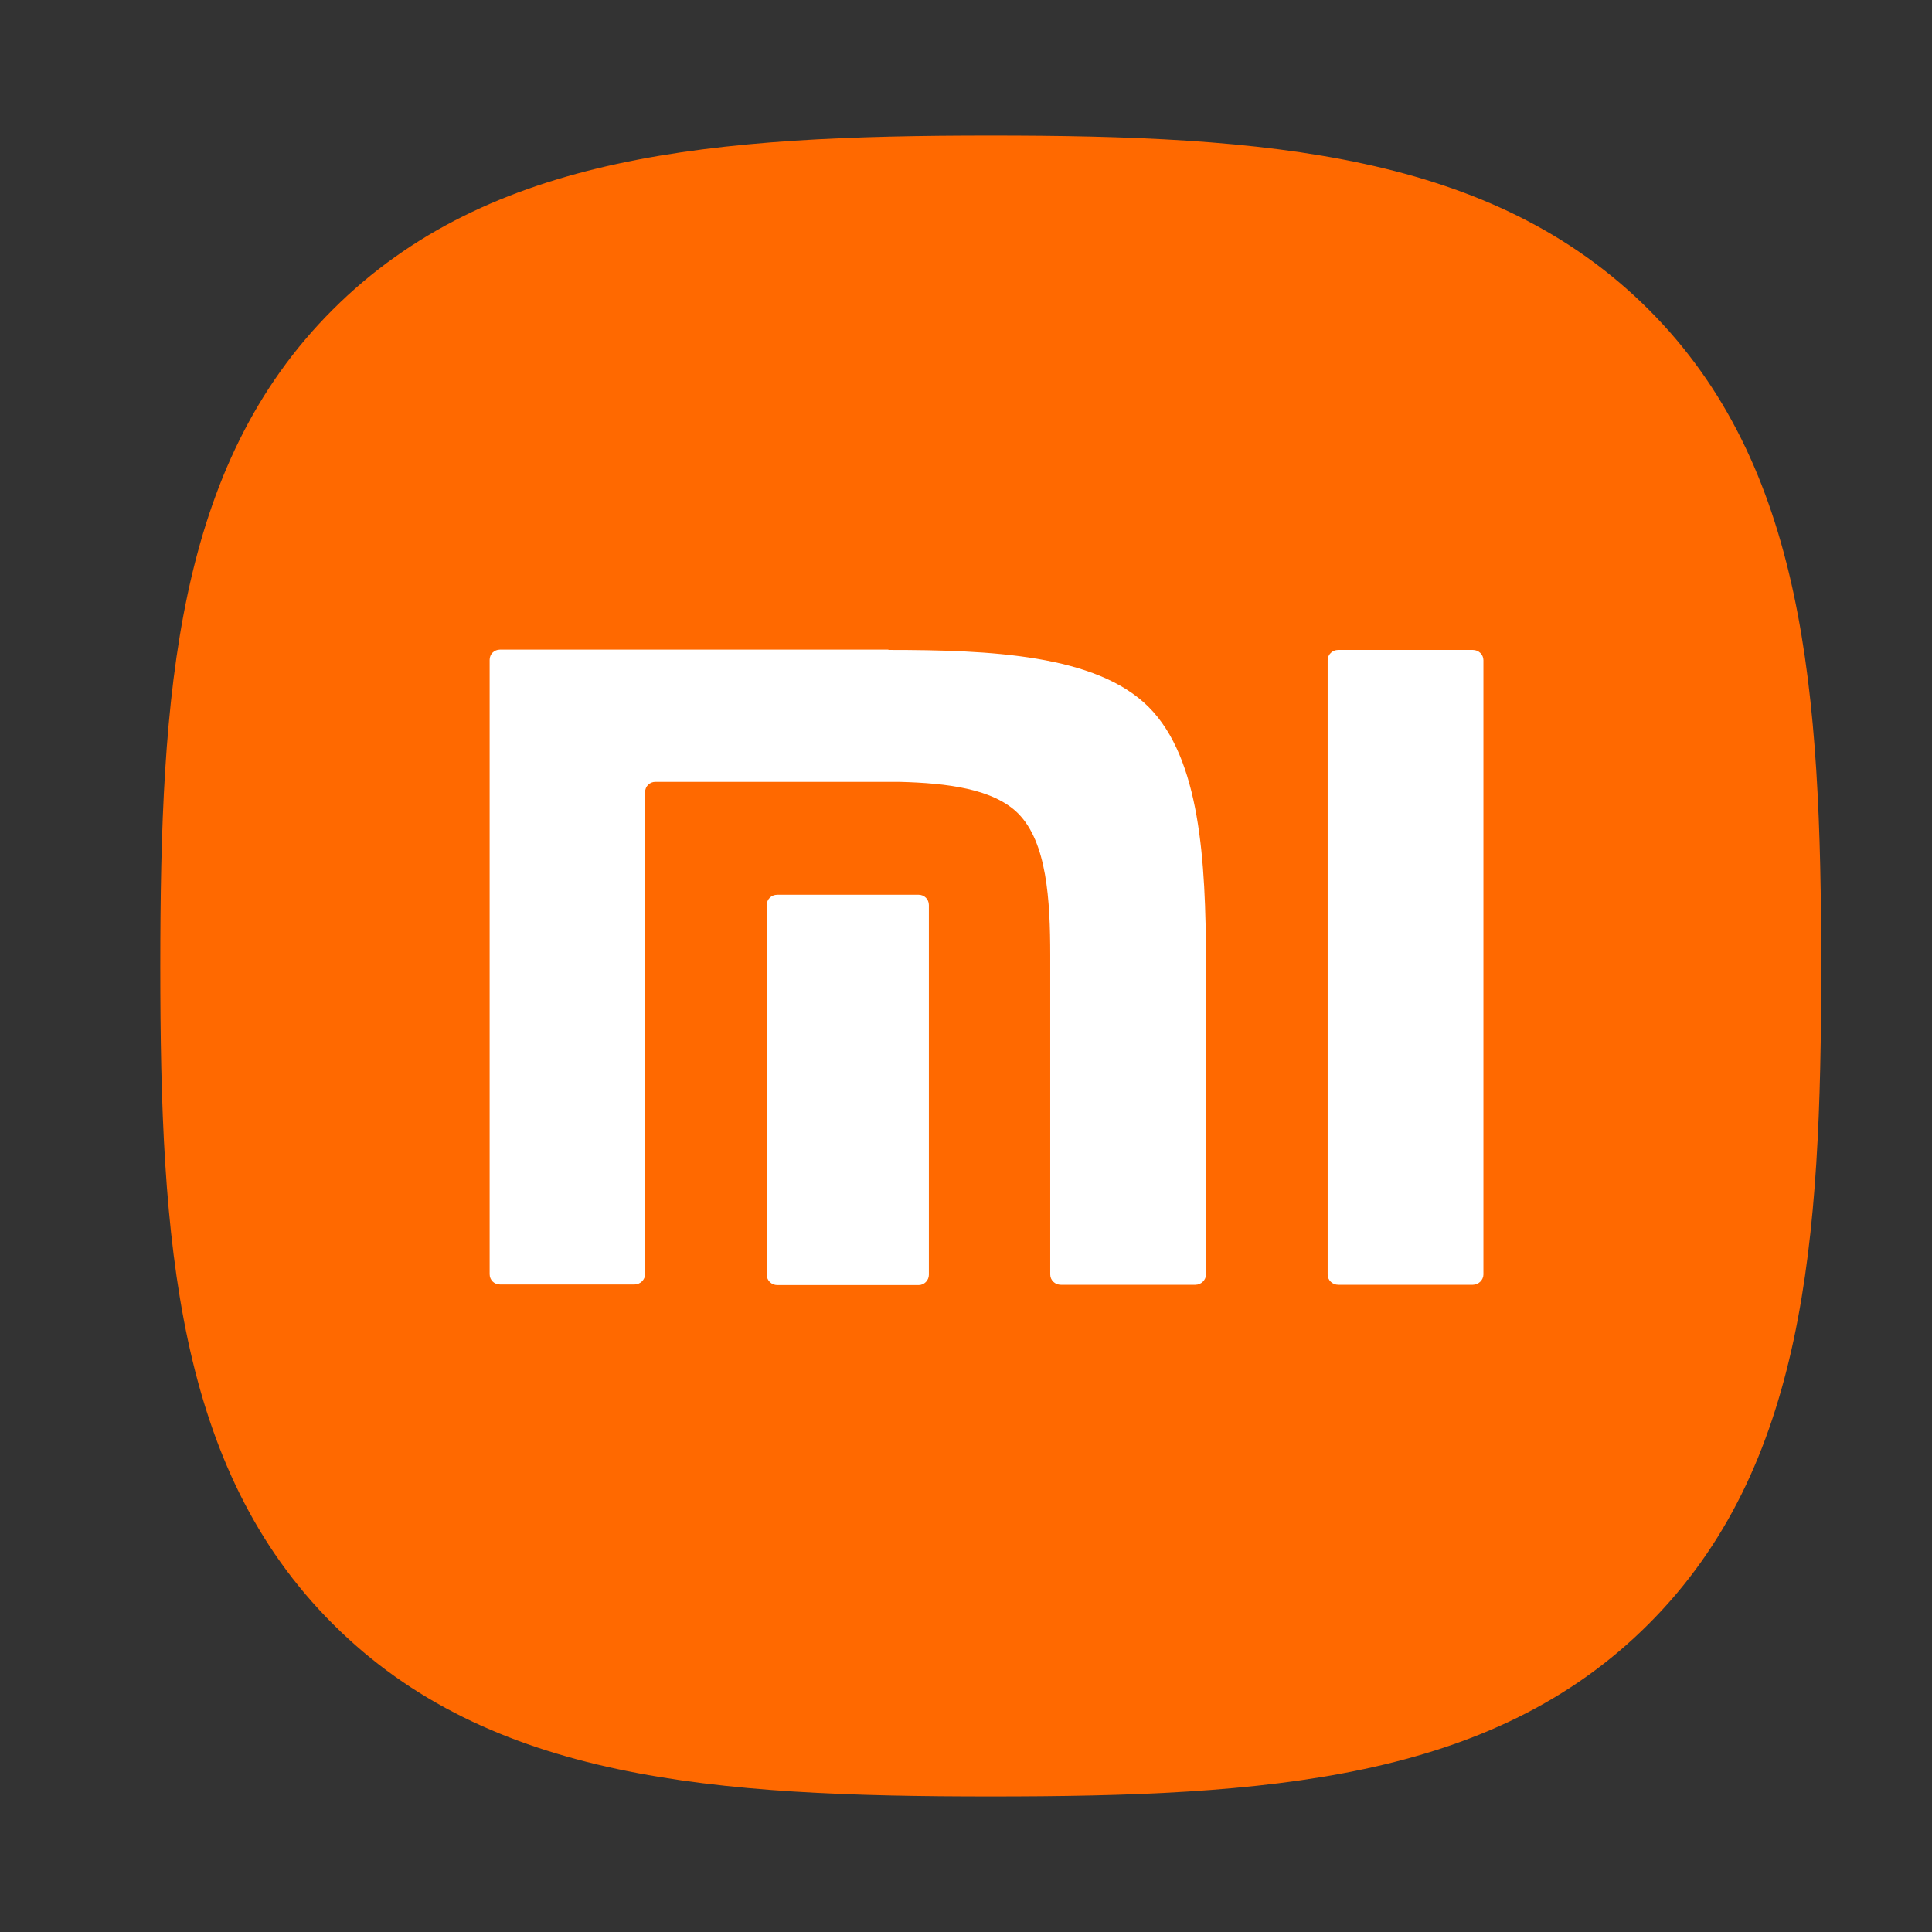
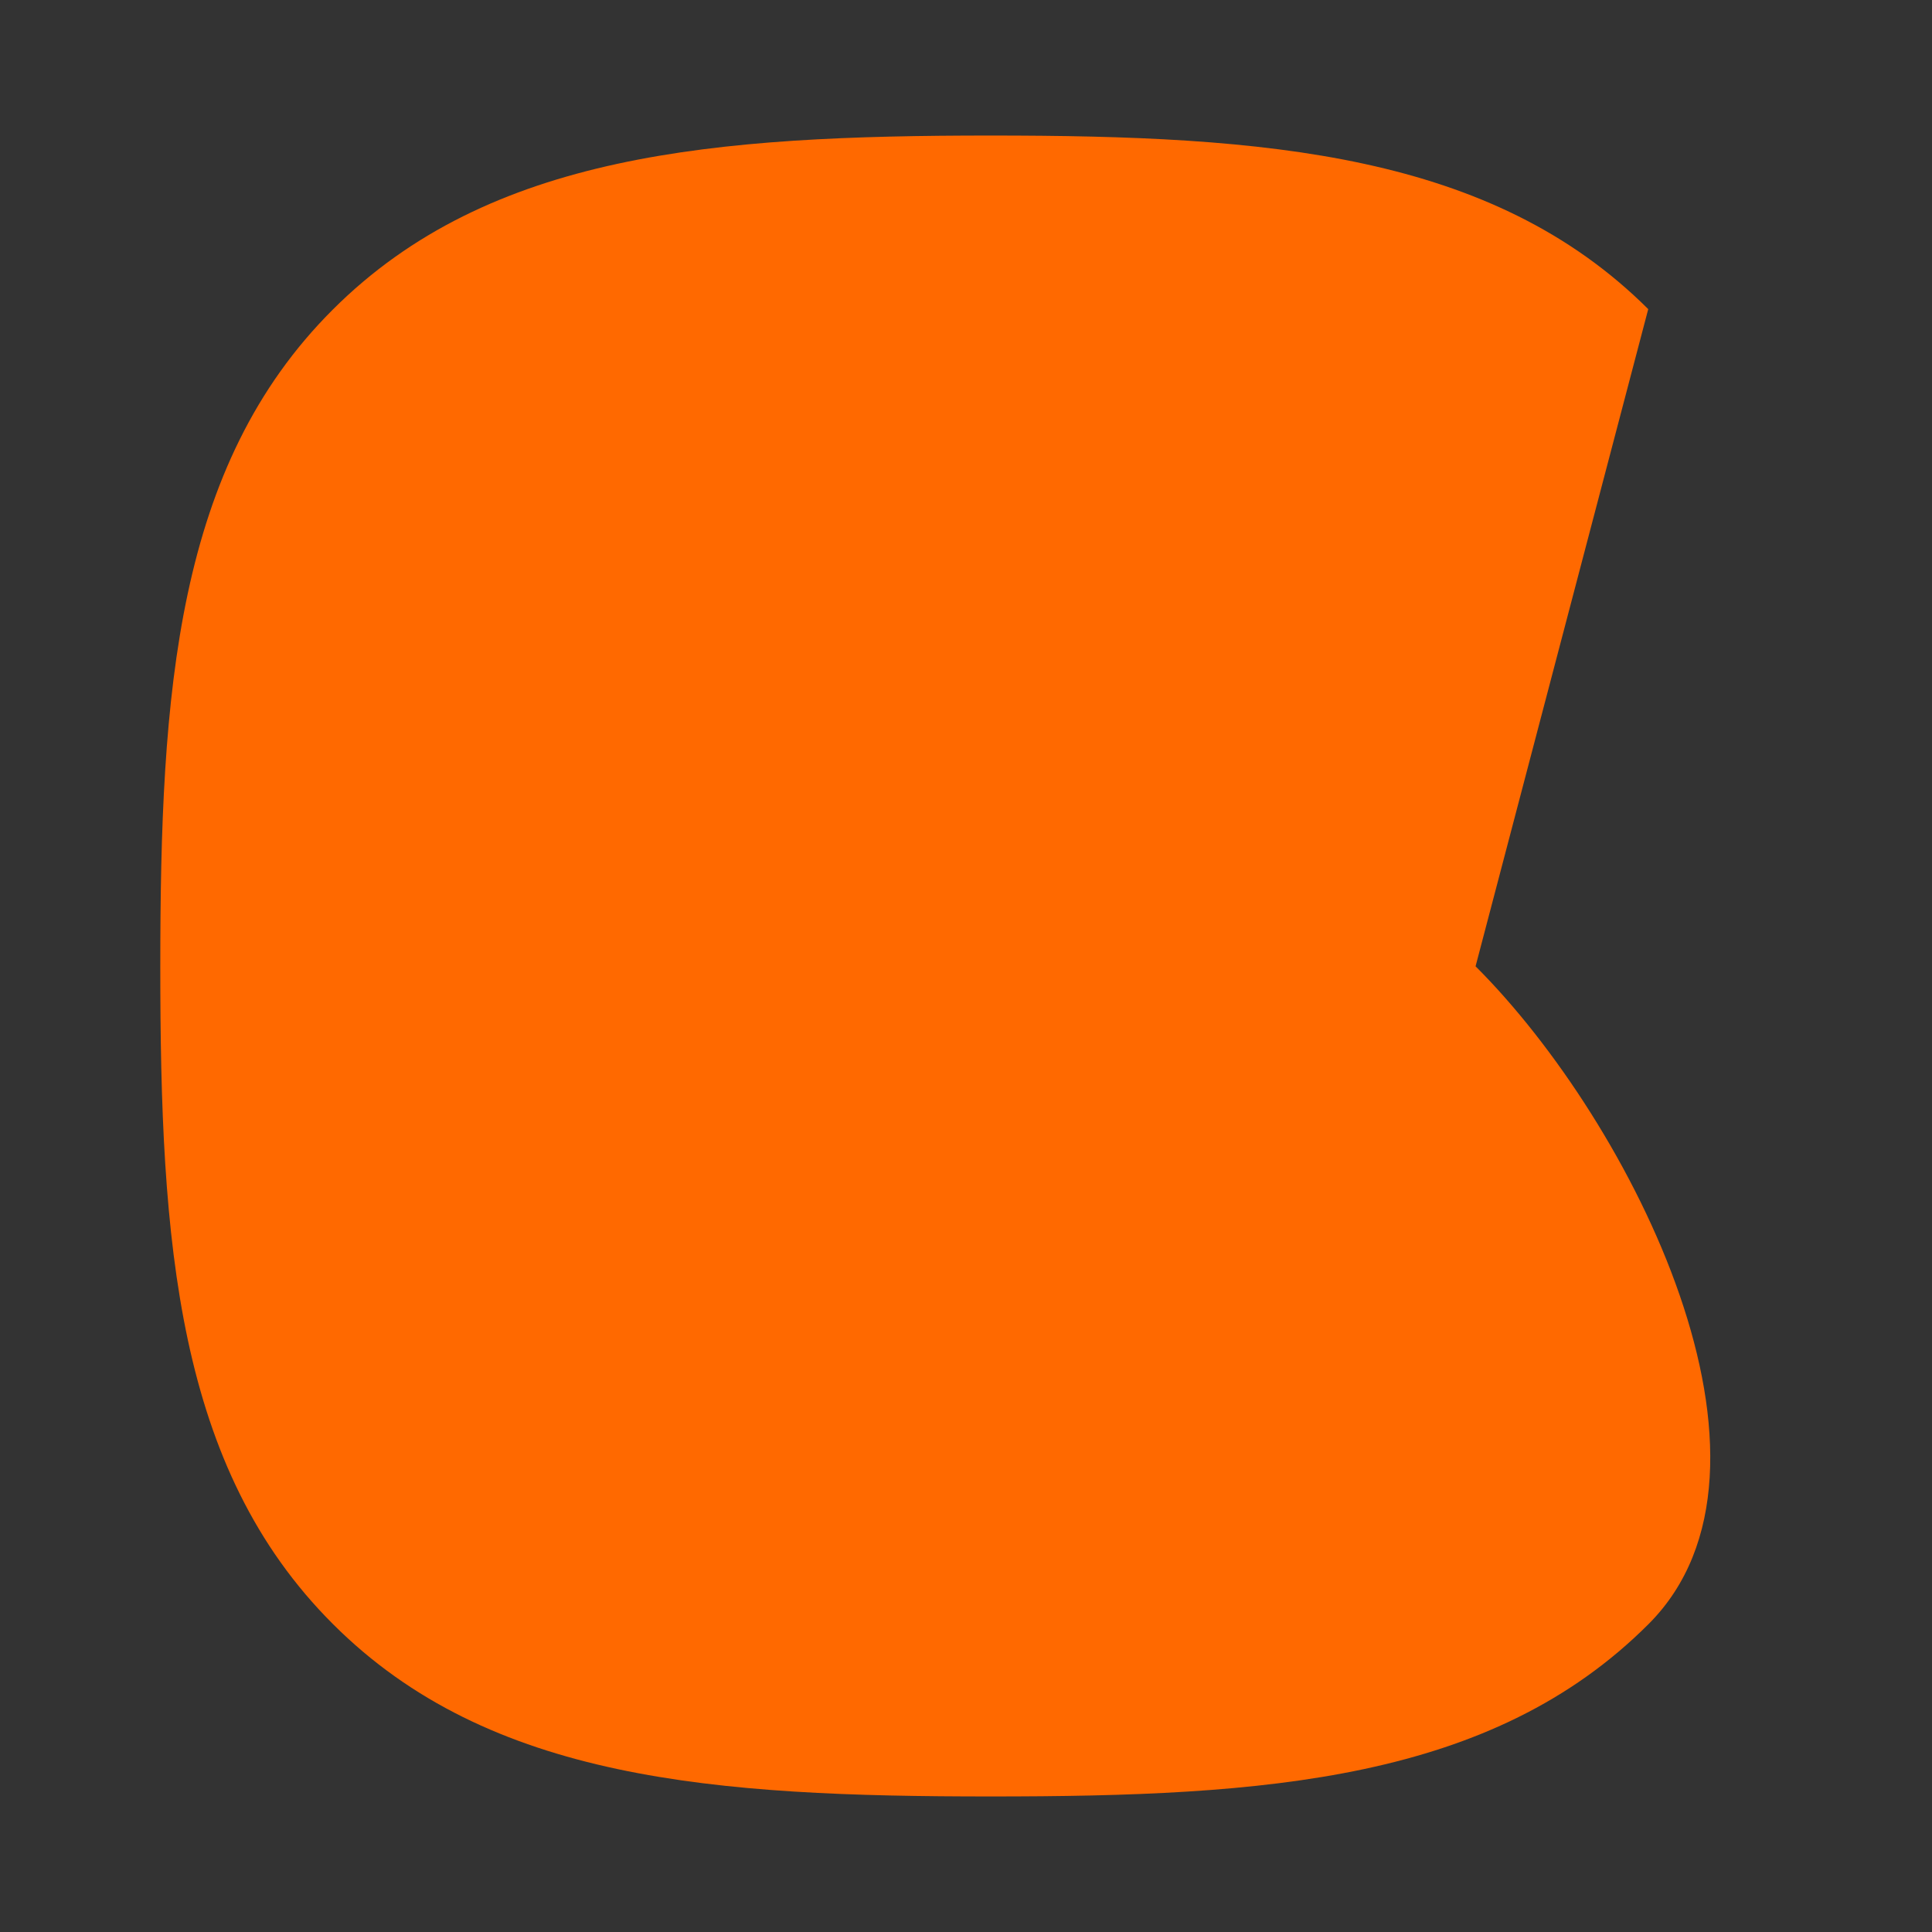
<svg xmlns="http://www.w3.org/2000/svg" id="a" width="64" height="64" viewBox="0 0 64 64">
  <rect x="0" y="0" width="64" height="64" fill="#333333" stroke="none" />
-   <path id="b" d="M54.6,10.24c-5.19-5.17-12.65-5.75-21.78-5.75s-16.61.58-21.8,5.77c-5.19,5.18-5.71,12.65-5.71,21.77s.53,16.59,5.72,21.77c5.19,5.19,12.66,5.71,21.79,5.71s16.6-.52,21.79-5.71c5.19-5.19,5.72-12.65,5.72-21.77s-.53-16.6-5.73-21.79h0Z" style="fill:#ff6900; stroke-width:0px;" />
-   <path id="c" d="M48.79,21.53c.19,0,.35.15.35.34v20.35c0,.18-.16.34-.35.34h-4.46c-.19,0-.35-.15-.35-.34v-20.35c0-.19.16-.34.35-.34,0,0,4.46,0,4.46,0ZM29.43,21.53c3.36,0,6.88.15,8.62,1.89,1.71,1.71,1.89,5.11,1.9,8.41v10.39c0,.18-.16.34-.35.34h-4.46c-.19,0-.35-.15-.35-.34v-10.57c0-1.84-.11-3.74-1.06-4.7-.82-.82-2.35-1.01-3.94-1.05h-8.08c-.19,0-.34.15-.34.34v15.97c0,.18-.16.34-.35.34h-4.46c-.19,0-.34-.15-.34-.34v-20.35c0-.19.15-.34.34-.34,0,0,12.87,0,12.87,0ZM30.43,29.64c.19,0,.34.15.34.34v12.25c0,.18-.15.34-.34.34h-4.68c-.19,0-.35-.15-.35-.34v-12.25c0-.19.15-.34.35-.34h4.68Z" style="fill:#fff; stroke-width:0px;" />
+   <path id="b" d="M54.6,10.24c-5.19-5.17-12.65-5.75-21.78-5.75s-16.61.58-21.8,5.77c-5.19,5.18-5.71,12.65-5.71,21.77s.53,16.59,5.72,21.77c5.19,5.19,12.66,5.71,21.79,5.71s16.6-.52,21.79-5.71s-.53-16.6-5.73-21.79h0Z" style="fill:#ff6900; stroke-width:0px;" />
</svg>